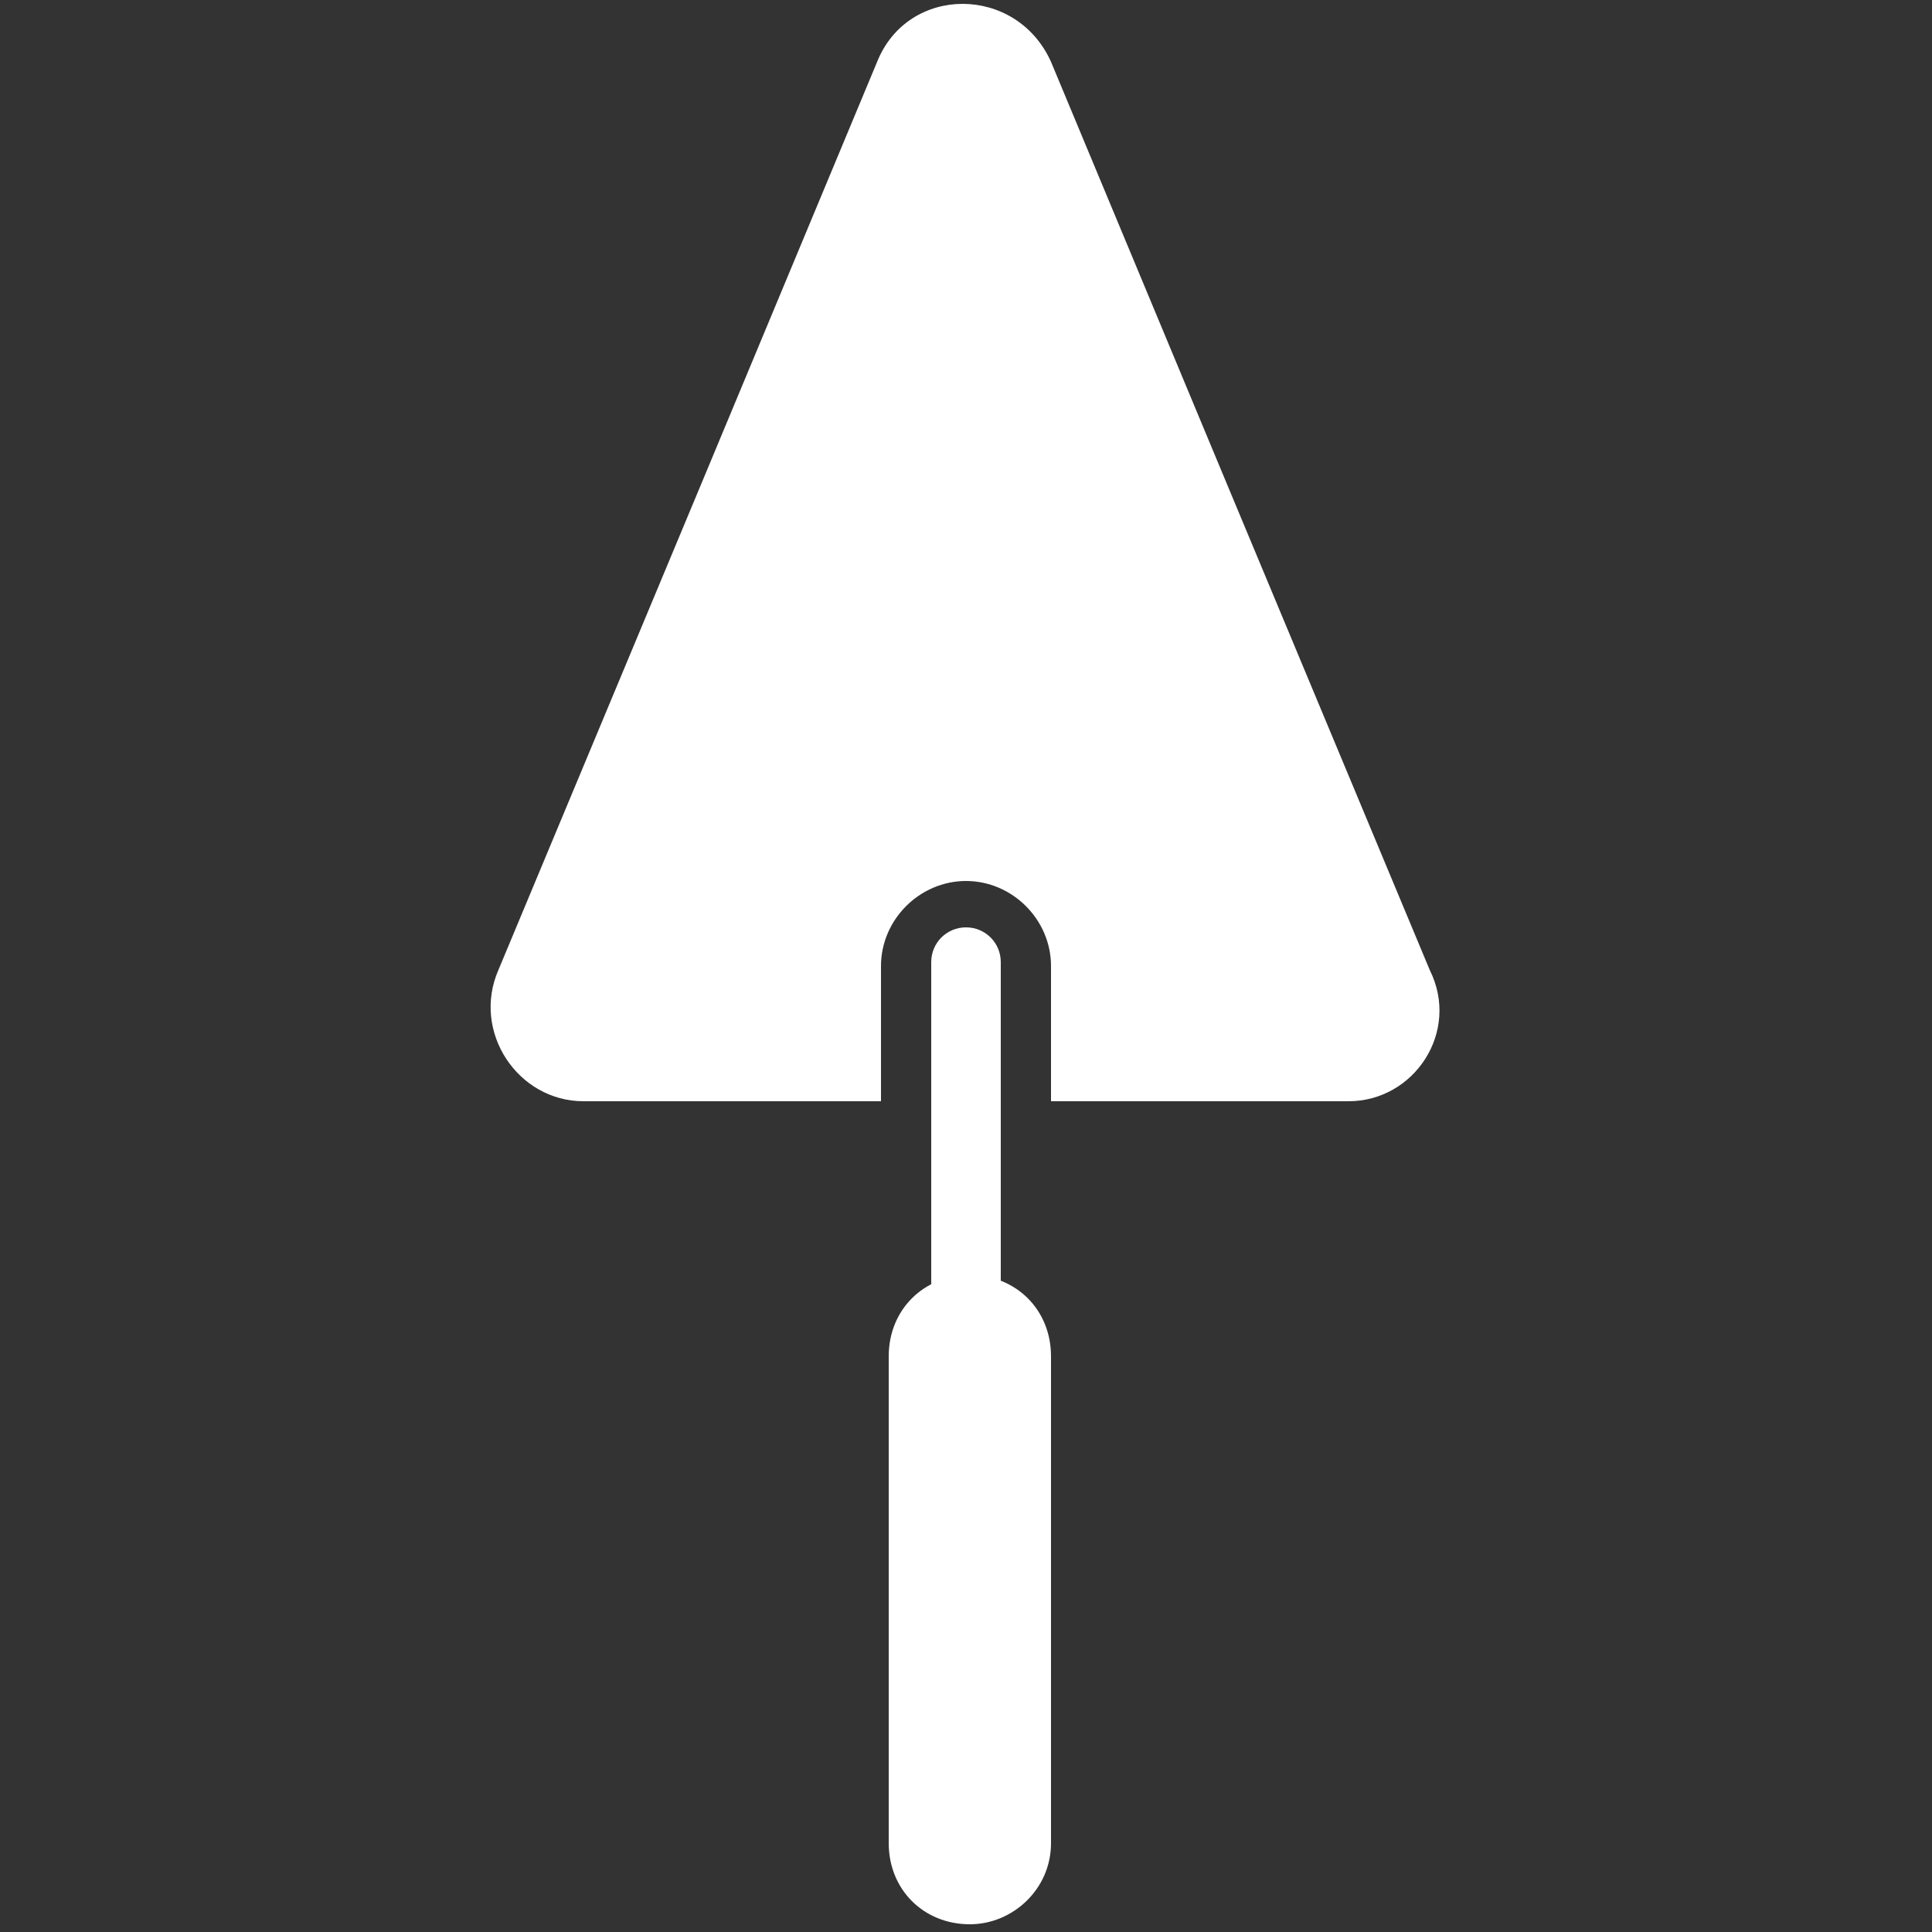
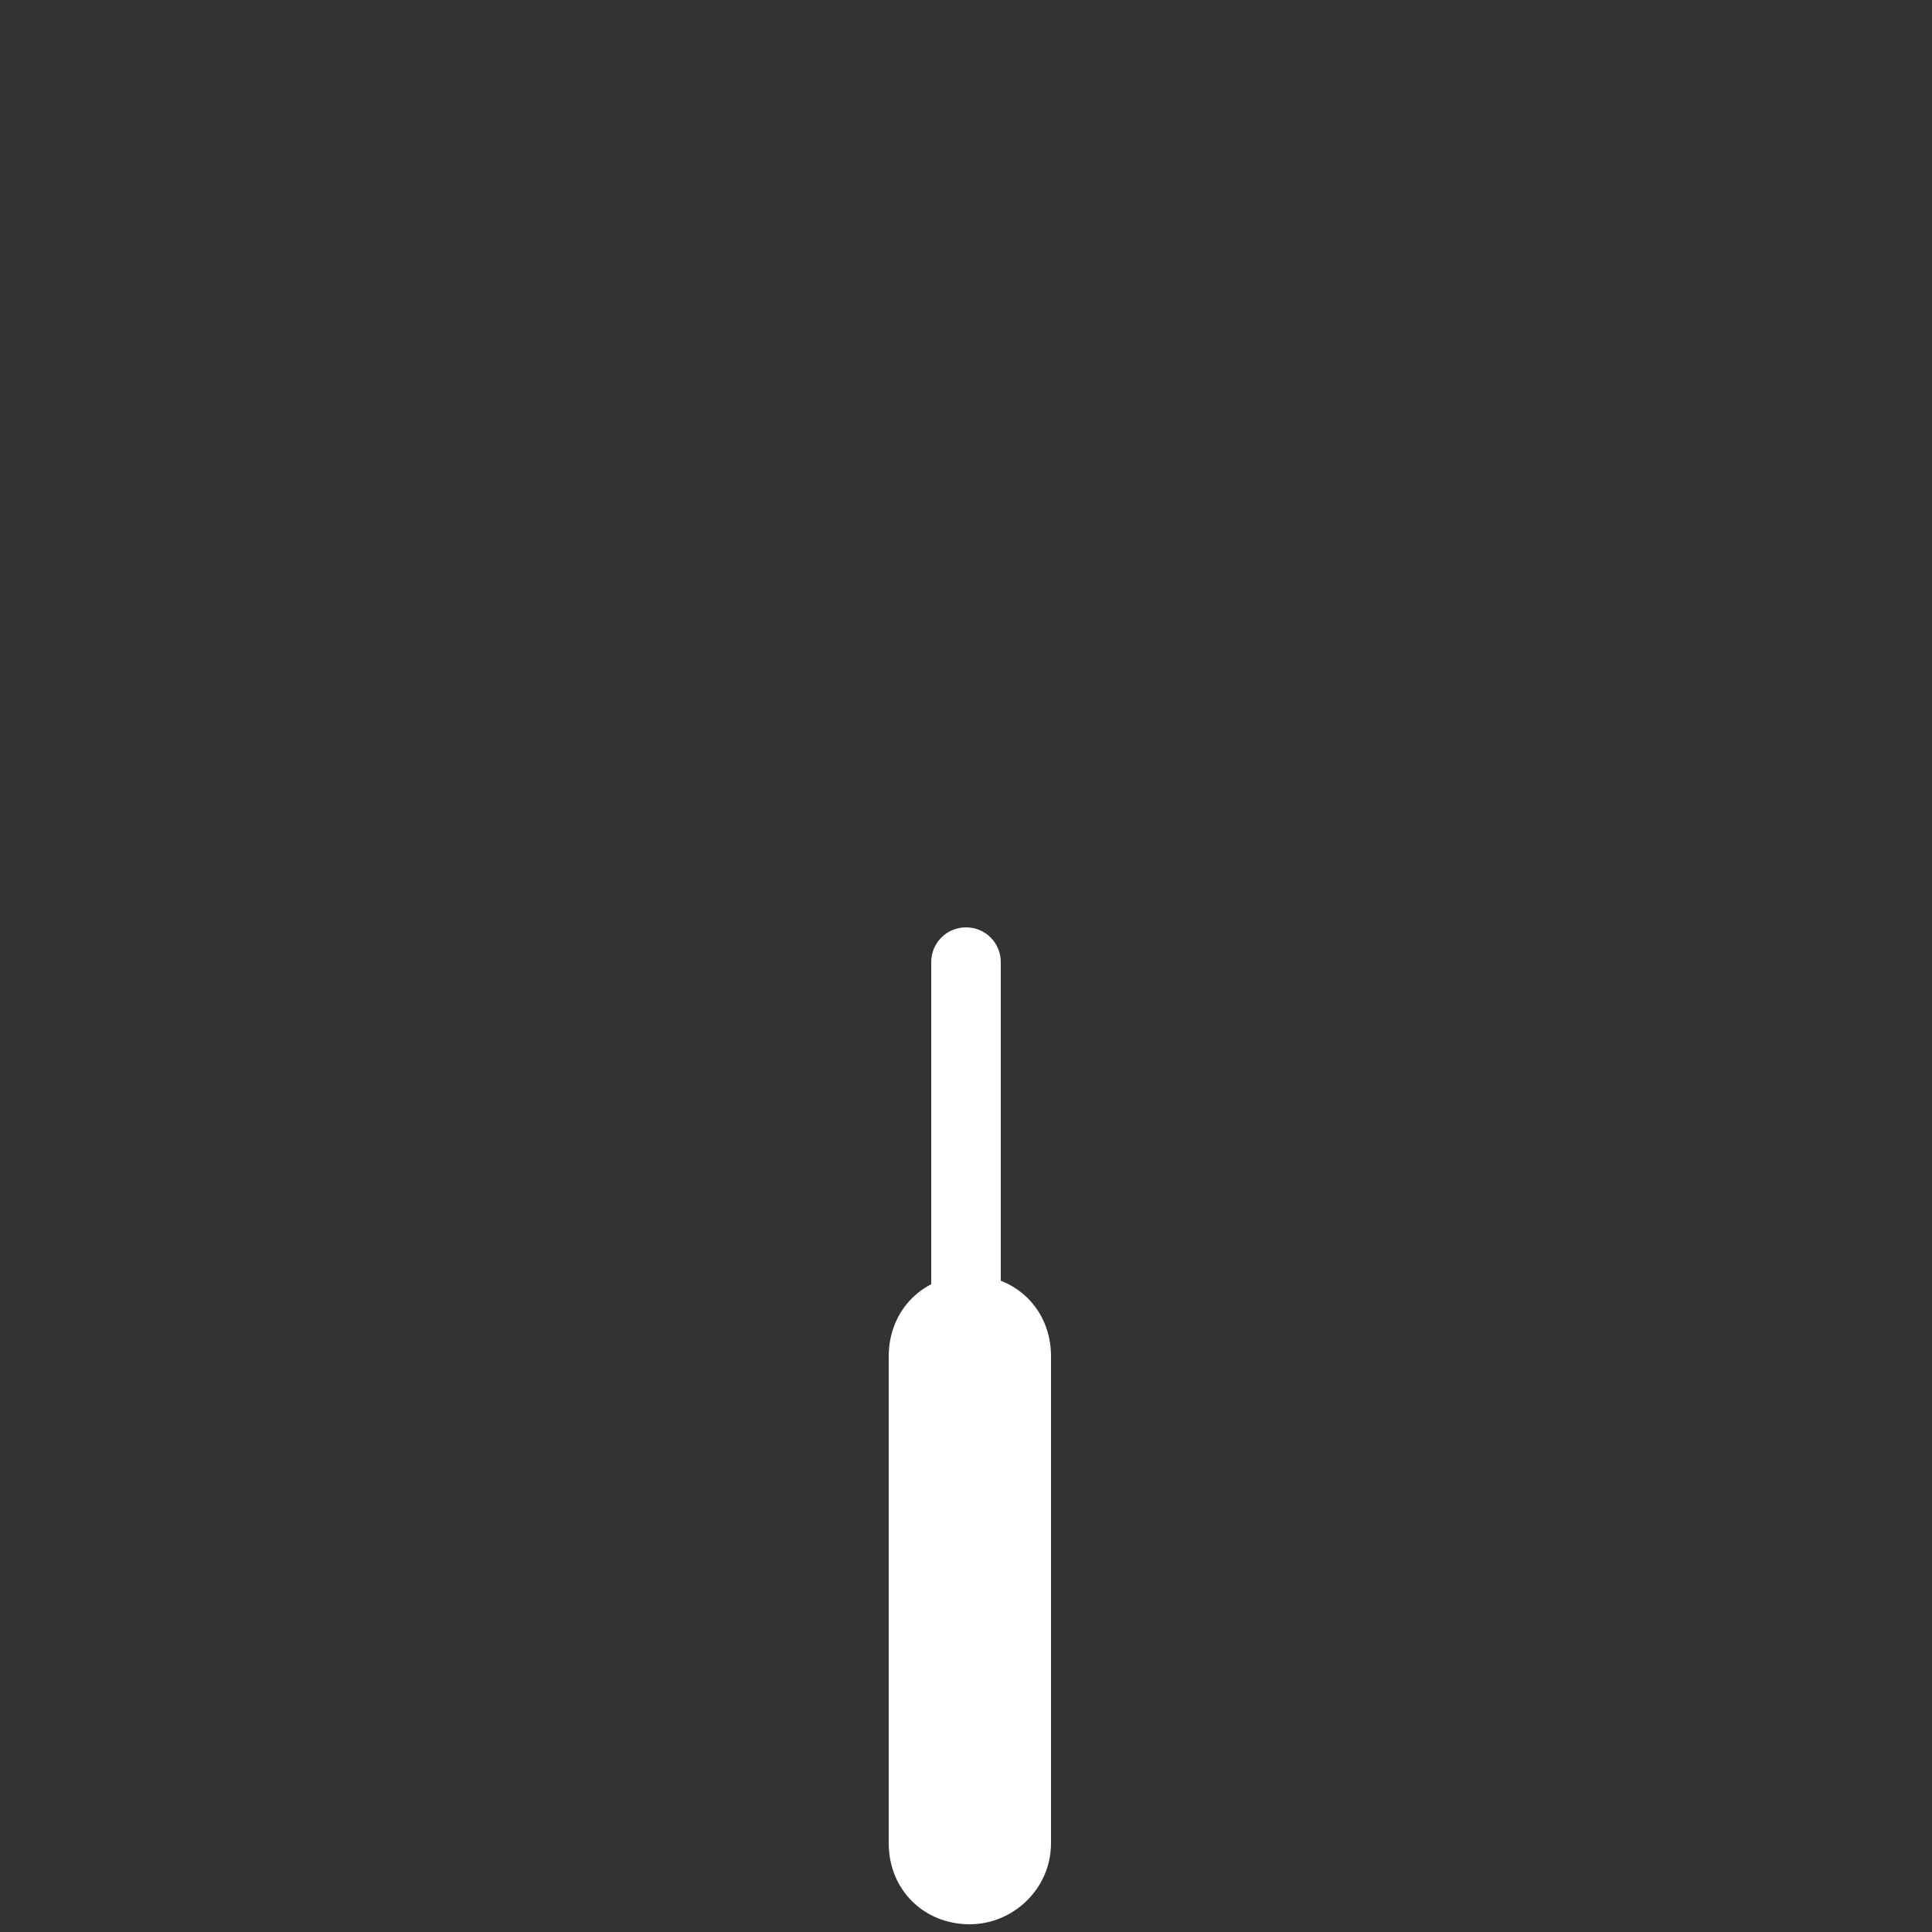
<svg xmlns="http://www.w3.org/2000/svg" version="1.2" baseProfile="tiny" id="Ebene_1" x="0px" y="0px" viewBox="0 0 50 50" overflow="visible" xml:space="preserve">
  <rect x="0" y="0" width="50" height="50" fill="#333333" stroke="none" />
  <g>
-     <path fill="#FFFFFF" d="M34.9,28.5h-7.7V25c0-1.2-1-2.2-2.2-2.2l0,0c-1.2,0-2.2,1-2.2,2.2v3.5h-7.7c-1.7,0-2.9-1.8-2.2-3.4   l5.3-12.7l4.5-10.8c0.8-2,3.6-2,4.5,0l4.5,10.8L37,25.1C37.8,26.7,36.6,28.5,34.9,28.5z" />
    <path fill="#FFFFFF" d="M25,36L25,36c-0.5,0-0.9-0.4-0.9-0.9V24.9c0-0.5,0.4-0.9,0.9-0.9l0,0c0.5,0,0.9,0.4,0.9,0.9v10.2   C26,35.6,25.5,36,25,36z" />
    <path fill="#FFFFFF" d="M25.1,49.8L25.1,49.8c-1.2,0-2.1-0.9-2.1-2.1V35.1c0-1.2,0.9-2.1,2.1-2.1l0,0c1.2,0,2.1,0.9,2.1,2.1v12.6   C27.2,48.9,26.2,49.8,25.1,49.8z" />
  </g>
</svg>